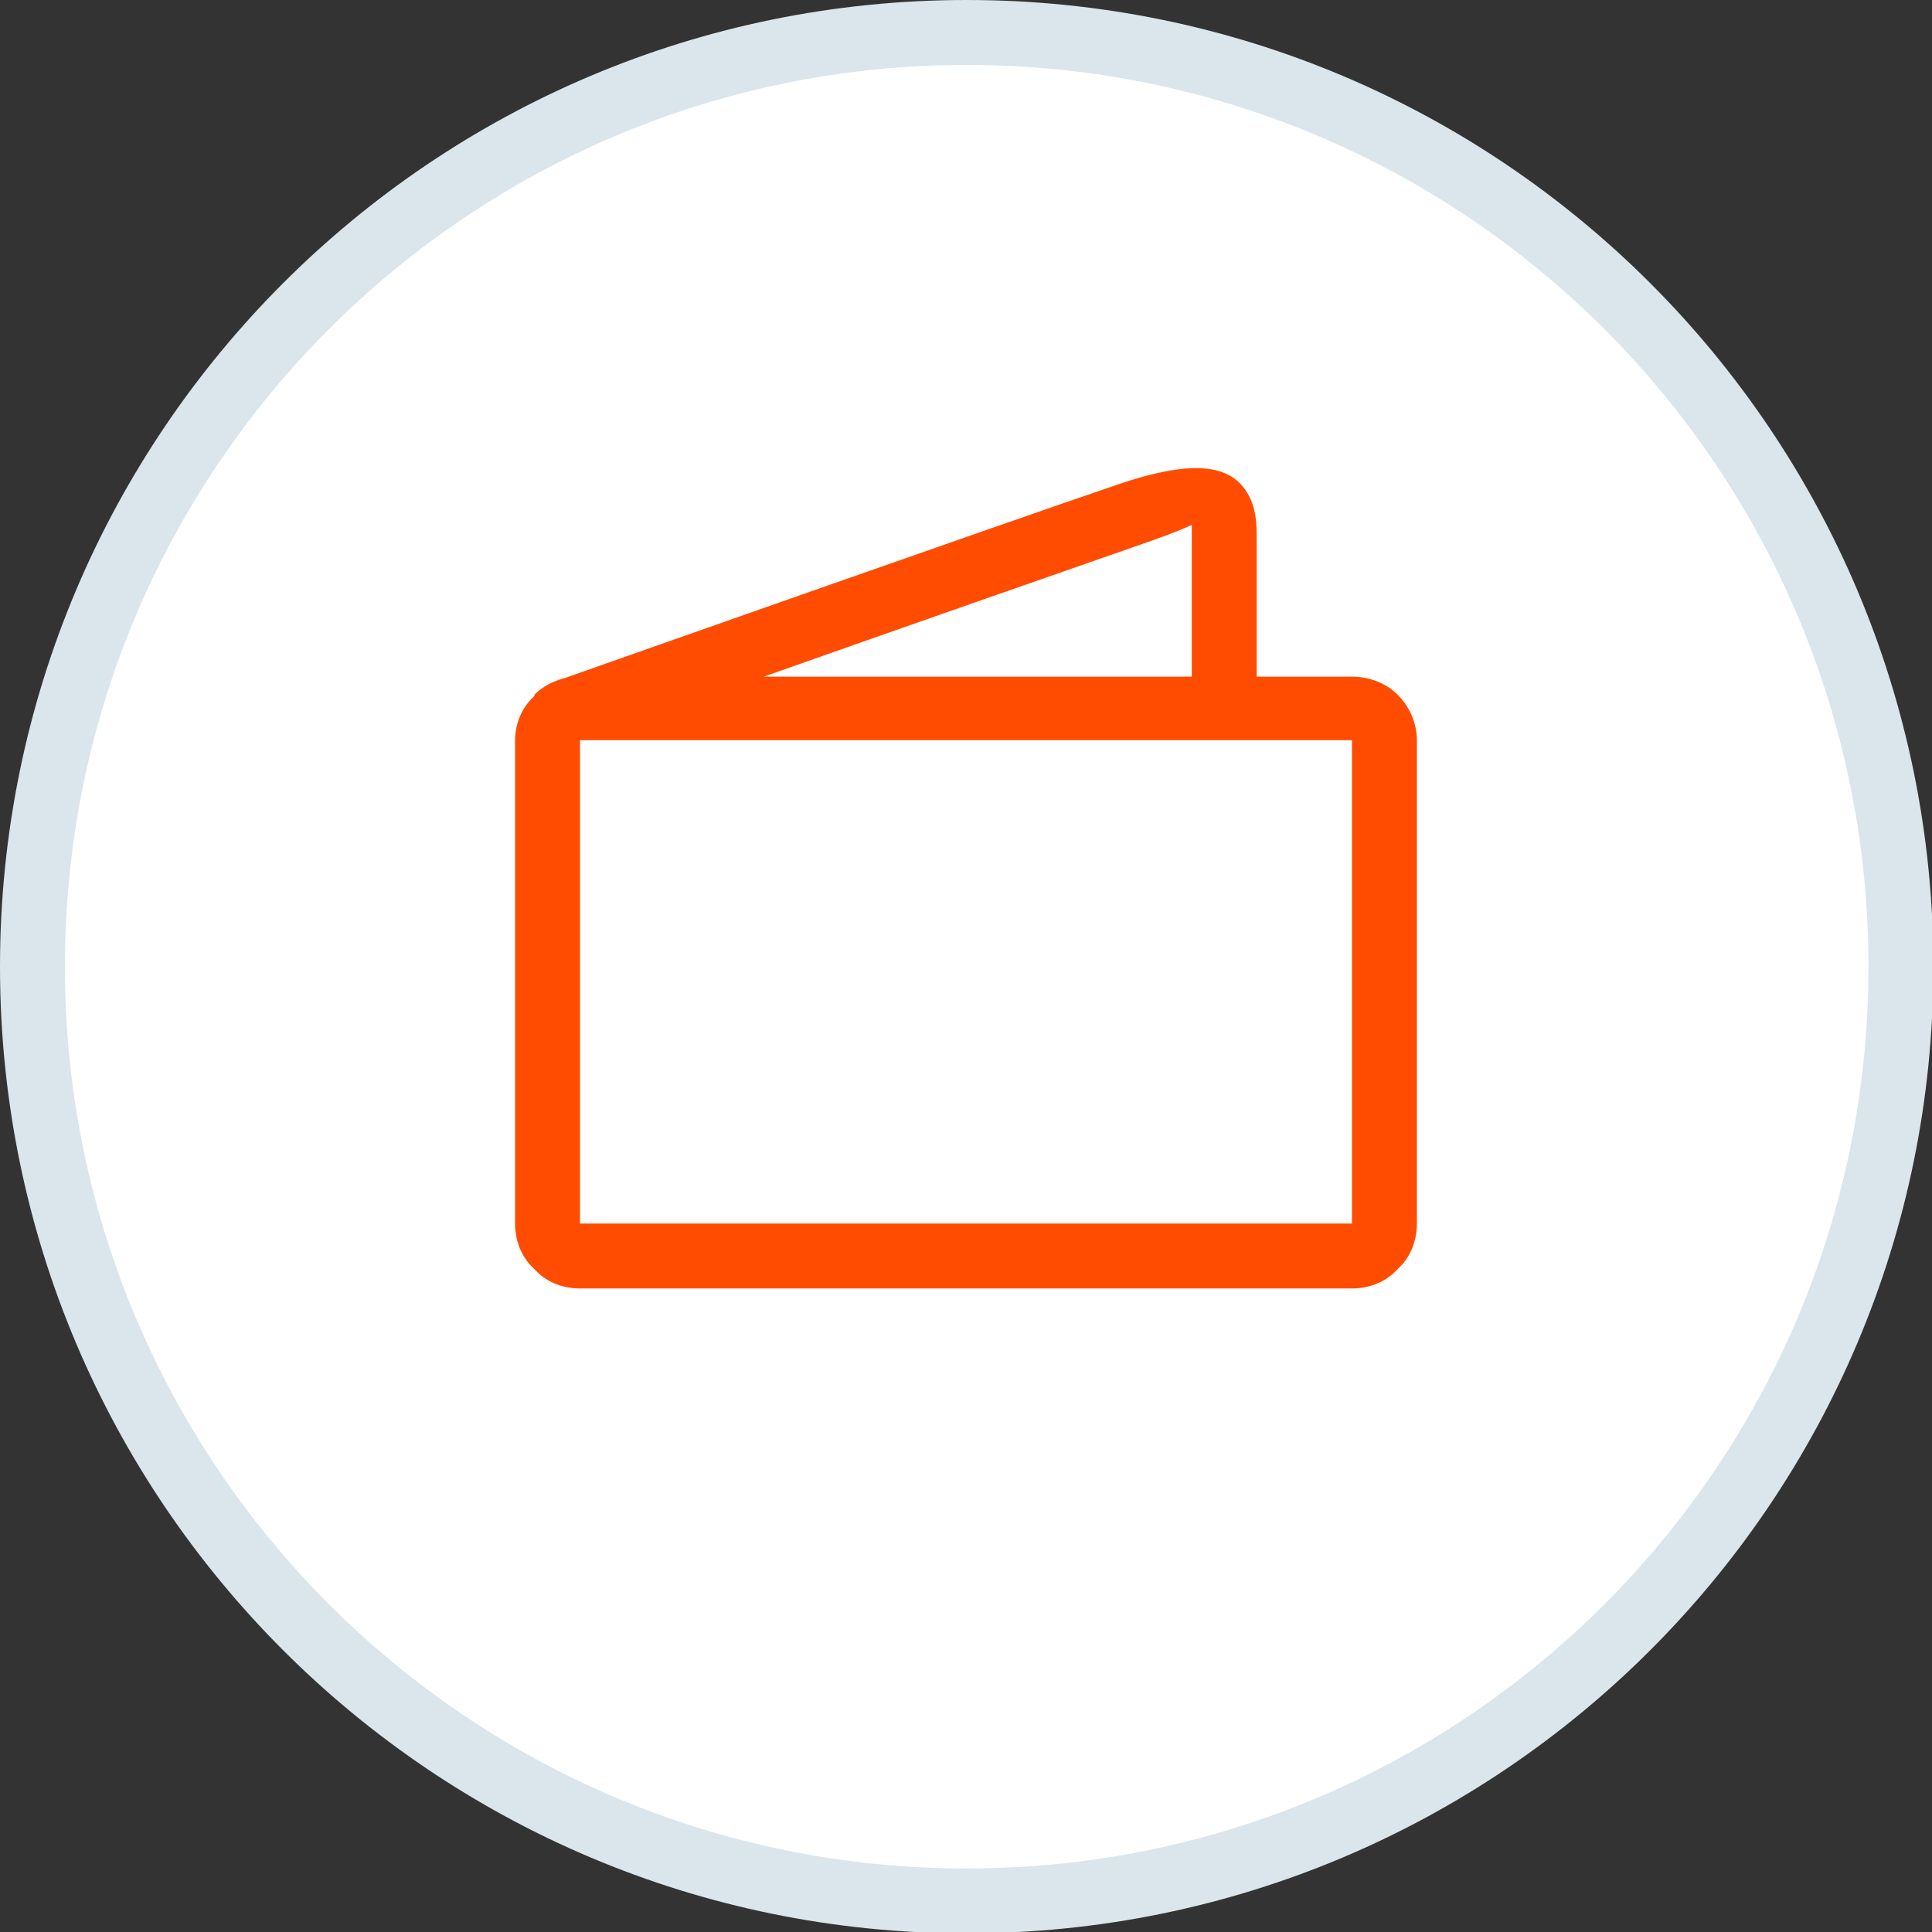
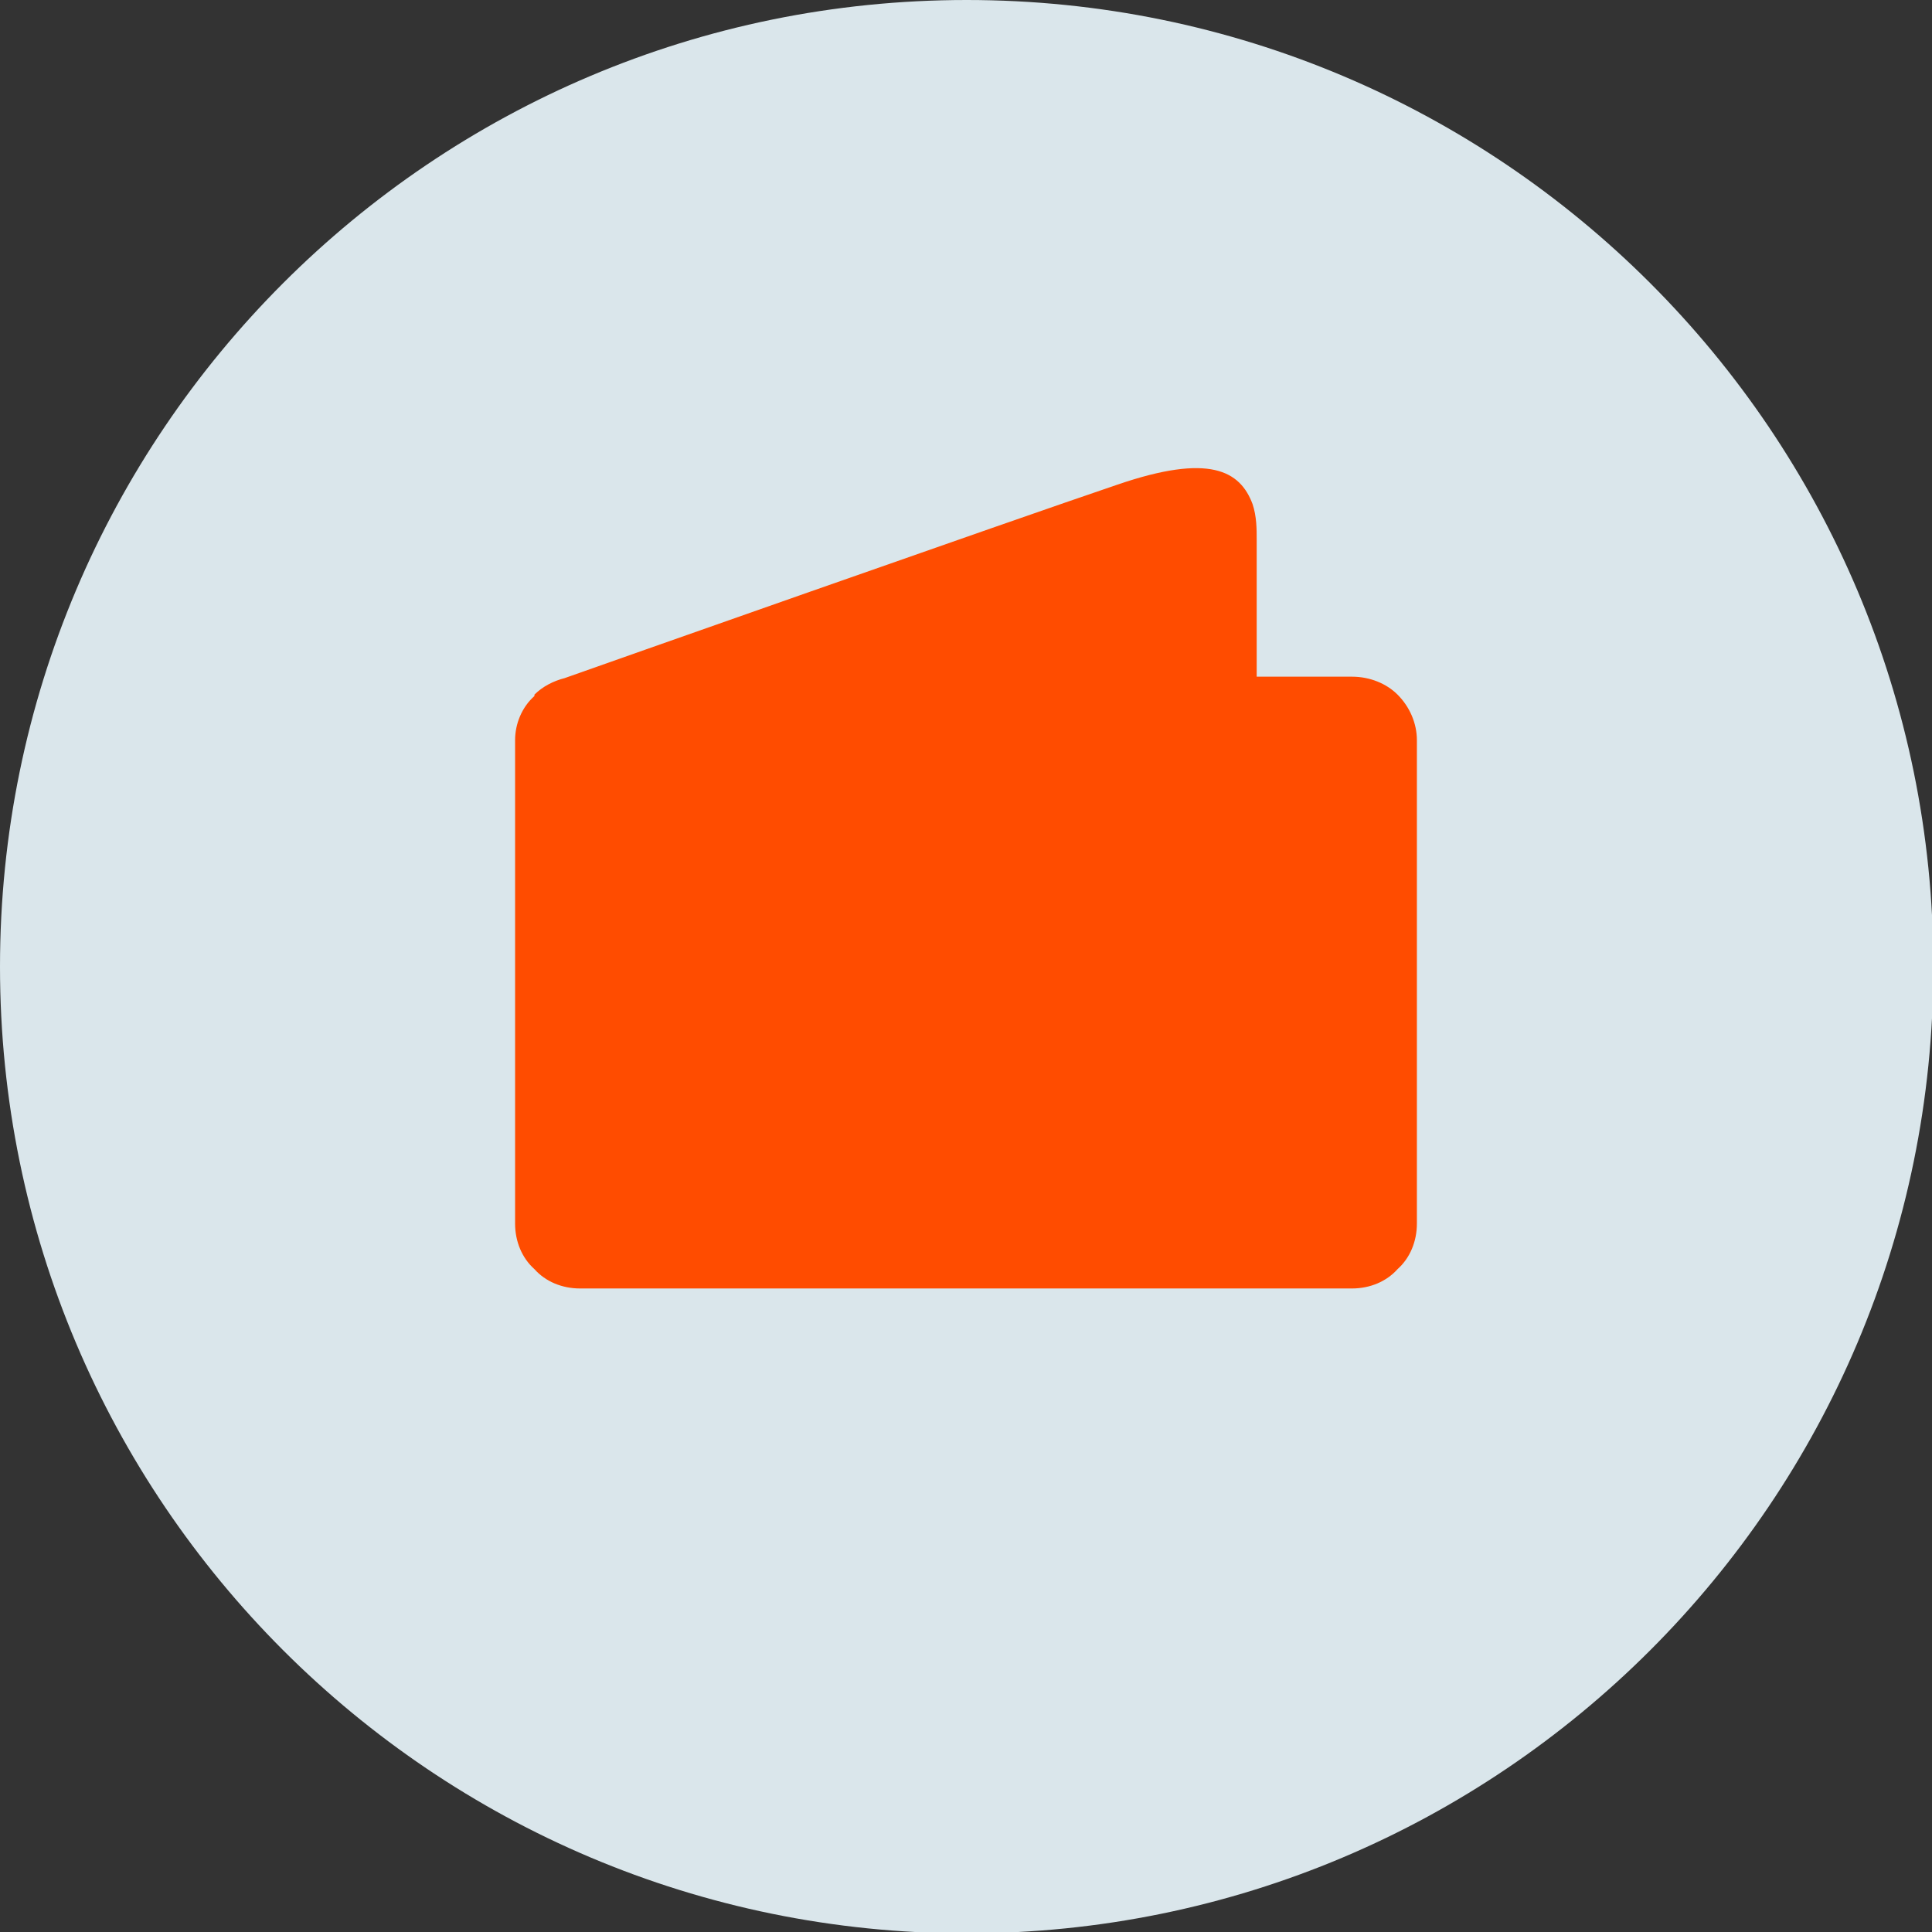
<svg xmlns="http://www.w3.org/2000/svg" fill="none" viewBox="0 0 100 100">
  <rect x="0" y="0" width="100" height="100" fill="#333333" stroke="none" />
  <g clip-path="url(#a)">
    <path fill="#DAE6EB" d="M50.036 100.071c27.634 0 50.035-22.401 50.035-50.035C100.071 22.402 77.67 0 50.036 0 22.402 0 0 22.402 0 50.036c0 27.634 22.402 50.035 50.036 50.035Z" />
-     <path fill="#fff" d="M50.036 96.712c25.779 0 46.676-20.898 46.676-46.676 0-25.779-20.898-46.676-46.676-46.676-25.779 0-46.676 20.898-46.676 46.676 0 25.779 20.898 46.676 46.676 46.676Z" />
    <path fill="#FF4C00" d="M29.235 35.096c1.001-.357 23.302-8.22 28.592-10.007 4.789-1.644 6.362-.715 7.005 1.001.214.643.214 1.287.214 1.858v7.077h4.932c.929 0 1.787.357 2.359.929.643.643 1.001 1.501 1.001 2.359V63.331c0 .929-.357 1.787-1.001 2.359-.572.643-1.429 1.001-2.359 1.001H30.021c-.929 0-1.787-.357-2.359-1.001-.643-.572-1.001-1.43-1.001-2.359V38.313c0-.858.357-1.716 1.001-2.287v-.071c.429-.429 1.001-.715 1.573-.858Z" />
-     <path fill="#fff" d="M69.979 38.313H30.021v25.018h39.957V38.313ZM61.687 35.025v-7.863s-.5.286-2.788 1.072c-3.288 1.144-12.294 4.289-19.371 6.791H61.687Z" />
  </g>
  <defs>
    <clipPath id="a">
      <path fill="#fff" d="M0 0h100v100H0z" />
    </clipPath>
  </defs>
</svg>